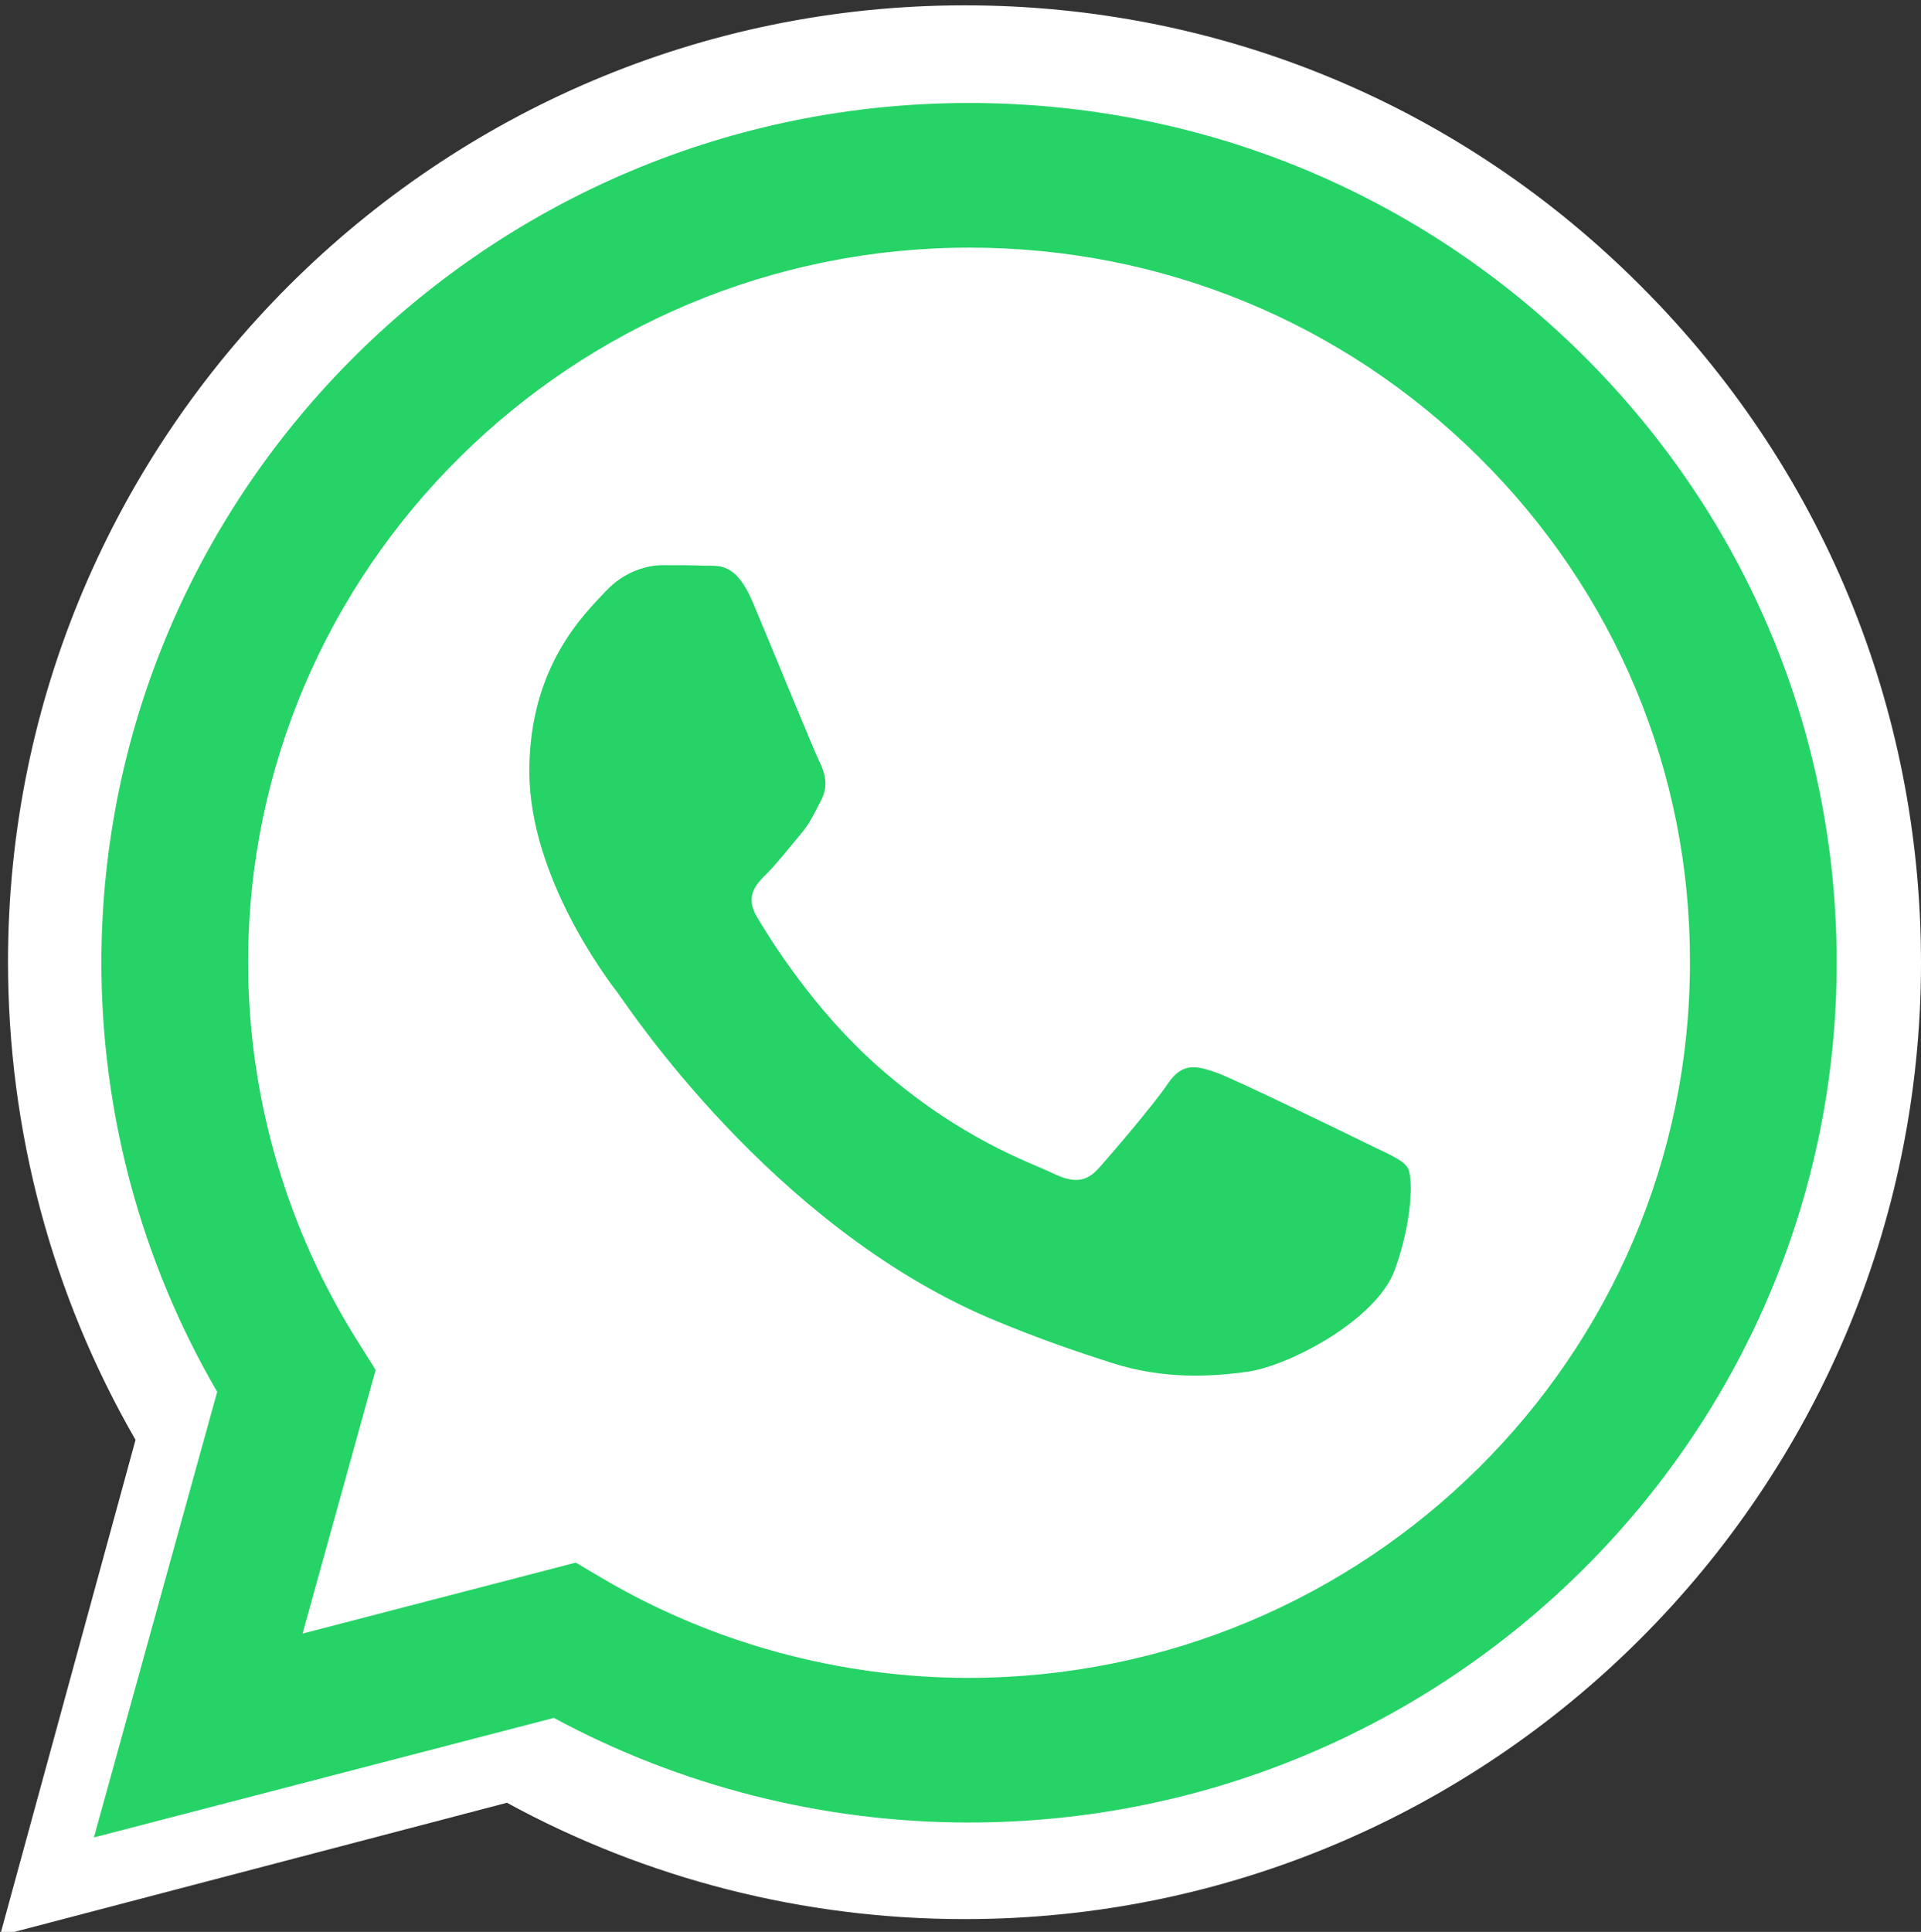
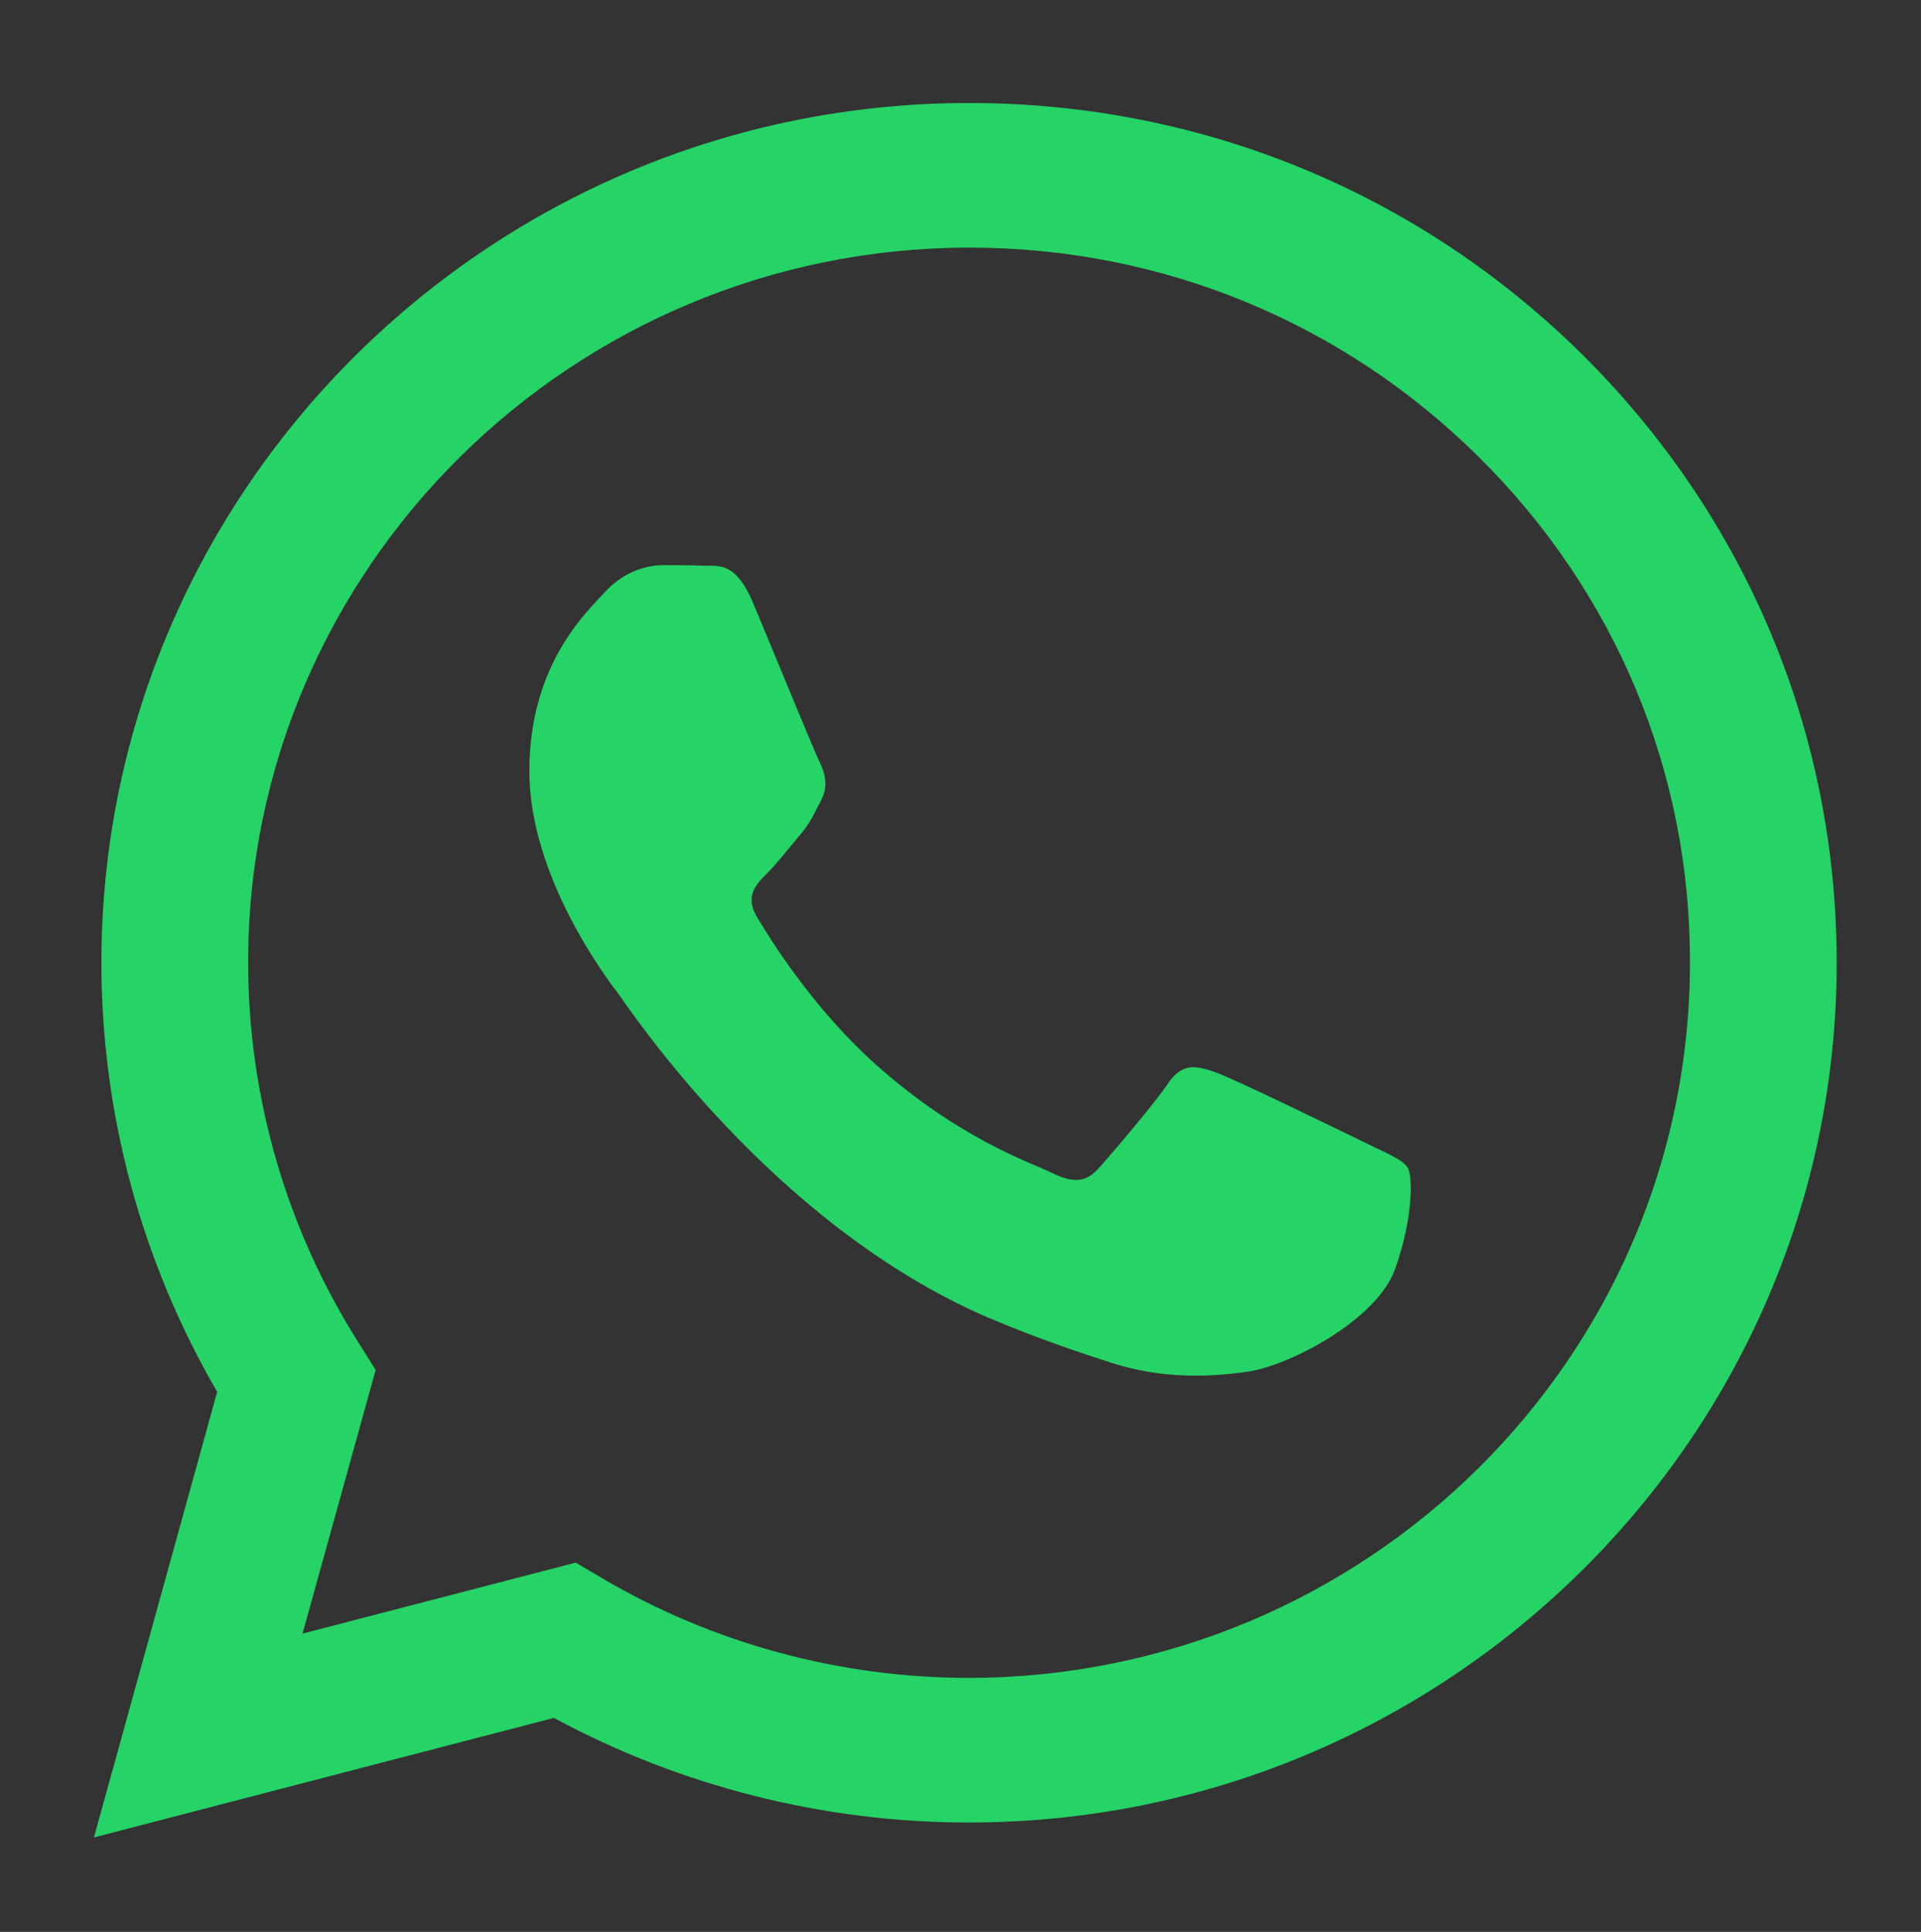
<svg xmlns="http://www.w3.org/2000/svg" version="1.1" id="Livello_1" x="0px" y="0px" viewBox="0 0 360 362" style="enable-background:new 0 0 360 362;" xml:space="preserve">
  <rect x="0" y="0" width="360" height="362" fill="#333333" stroke="none" />
  <style type="text/css">
	.st0{fill:#FFFFFF;}
	.st1{fill:#25D366;}
</style>
-   <path class="st0" d="M307.5,53.6C273.7,19.7,228.7,1,180.8,1C82,1,1.5,81.4,1.5,180.2c0,31.6,8.2,62.4,23.9,89.6L0,362.7l95-24.9  c26.2,14.3,55.7,21.8,85.7,21.8h0.1c98.8,0,179.2-80.4,179.2-179.2C360,132.5,341.4,87.5,307.5,53.6L307.5,53.6z" />
  <path class="st1" d="M296.6,66.5c-30.7-30.4-71.5-47.2-115-47.2C92,19.3,19.1,91.5,19,180.3c0,28.4,7.5,56.1,21.7,80.5l-23.1,83.5  l86.2-22.4c23.7,12.8,50.5,19.6,77.7,19.6h0.1c89.6,0,162.6-72.3,162.6-161.1C344.2,137.4,327.3,97,296.6,66.5L296.6,66.5z   M181.6,314.4L181.6,314.4c-24.3,0-48.1-6.5-68.8-18.7l-4.9-2.9l-51.2,13.3l13.7-49.4l-3.2-5.1c-13.5-21.3-20.7-46-20.7-71.3  c0-73.8,60.7-133.9,135.2-133.9c36.1,0,70,14,95.5,39.3c25.5,25.3,39.6,58.9,39.5,94.7C316.7,254.3,256.1,314.3,181.6,314.4  L181.6,314.4z M255.8,214.1c-4.1-2-24-11.7-27.8-13.1c-3.7-1.3-6.4-2-9.1,2c-2.7,4-10.5,13.1-12.9,15.8c-2.4,2.7-4.7,3-8.8,1  c-4.1-2-17.2-6.3-32.7-20c-12.1-10.7-20.2-23.9-22.6-27.9c-2.4-4-0.2-6.2,1.8-8.2c1.8-1.8,4.1-4.7,6.1-7.1c2-2.3,2.7-4,4.1-6.7  c1.4-2.7,0.7-5-0.3-7.1c-1-2-9.1-21.8-12.5-29.9c-3.3-7.8-6.6-6.8-9.1-6.9c-2.4-0.1-5.1-0.1-7.8-0.1s-7.1,1-10.8,5  c-3.7,4-14.2,13.8-14.2,33.6s14.6,39,16.6,41.6c2,2.7,28.7,43.3,69.4,60.8c9.7,4.1,17.3,6.6,23.2,8.5c9.7,3.1,18.6,2.6,25.6,1.6  c7.8-1.2,24-9.7,27.4-19.1c3.4-9.4,3.4-17.5,2.4-19.1S259.8,216.1,255.8,214.1L255.8,214.1z" />
</svg>